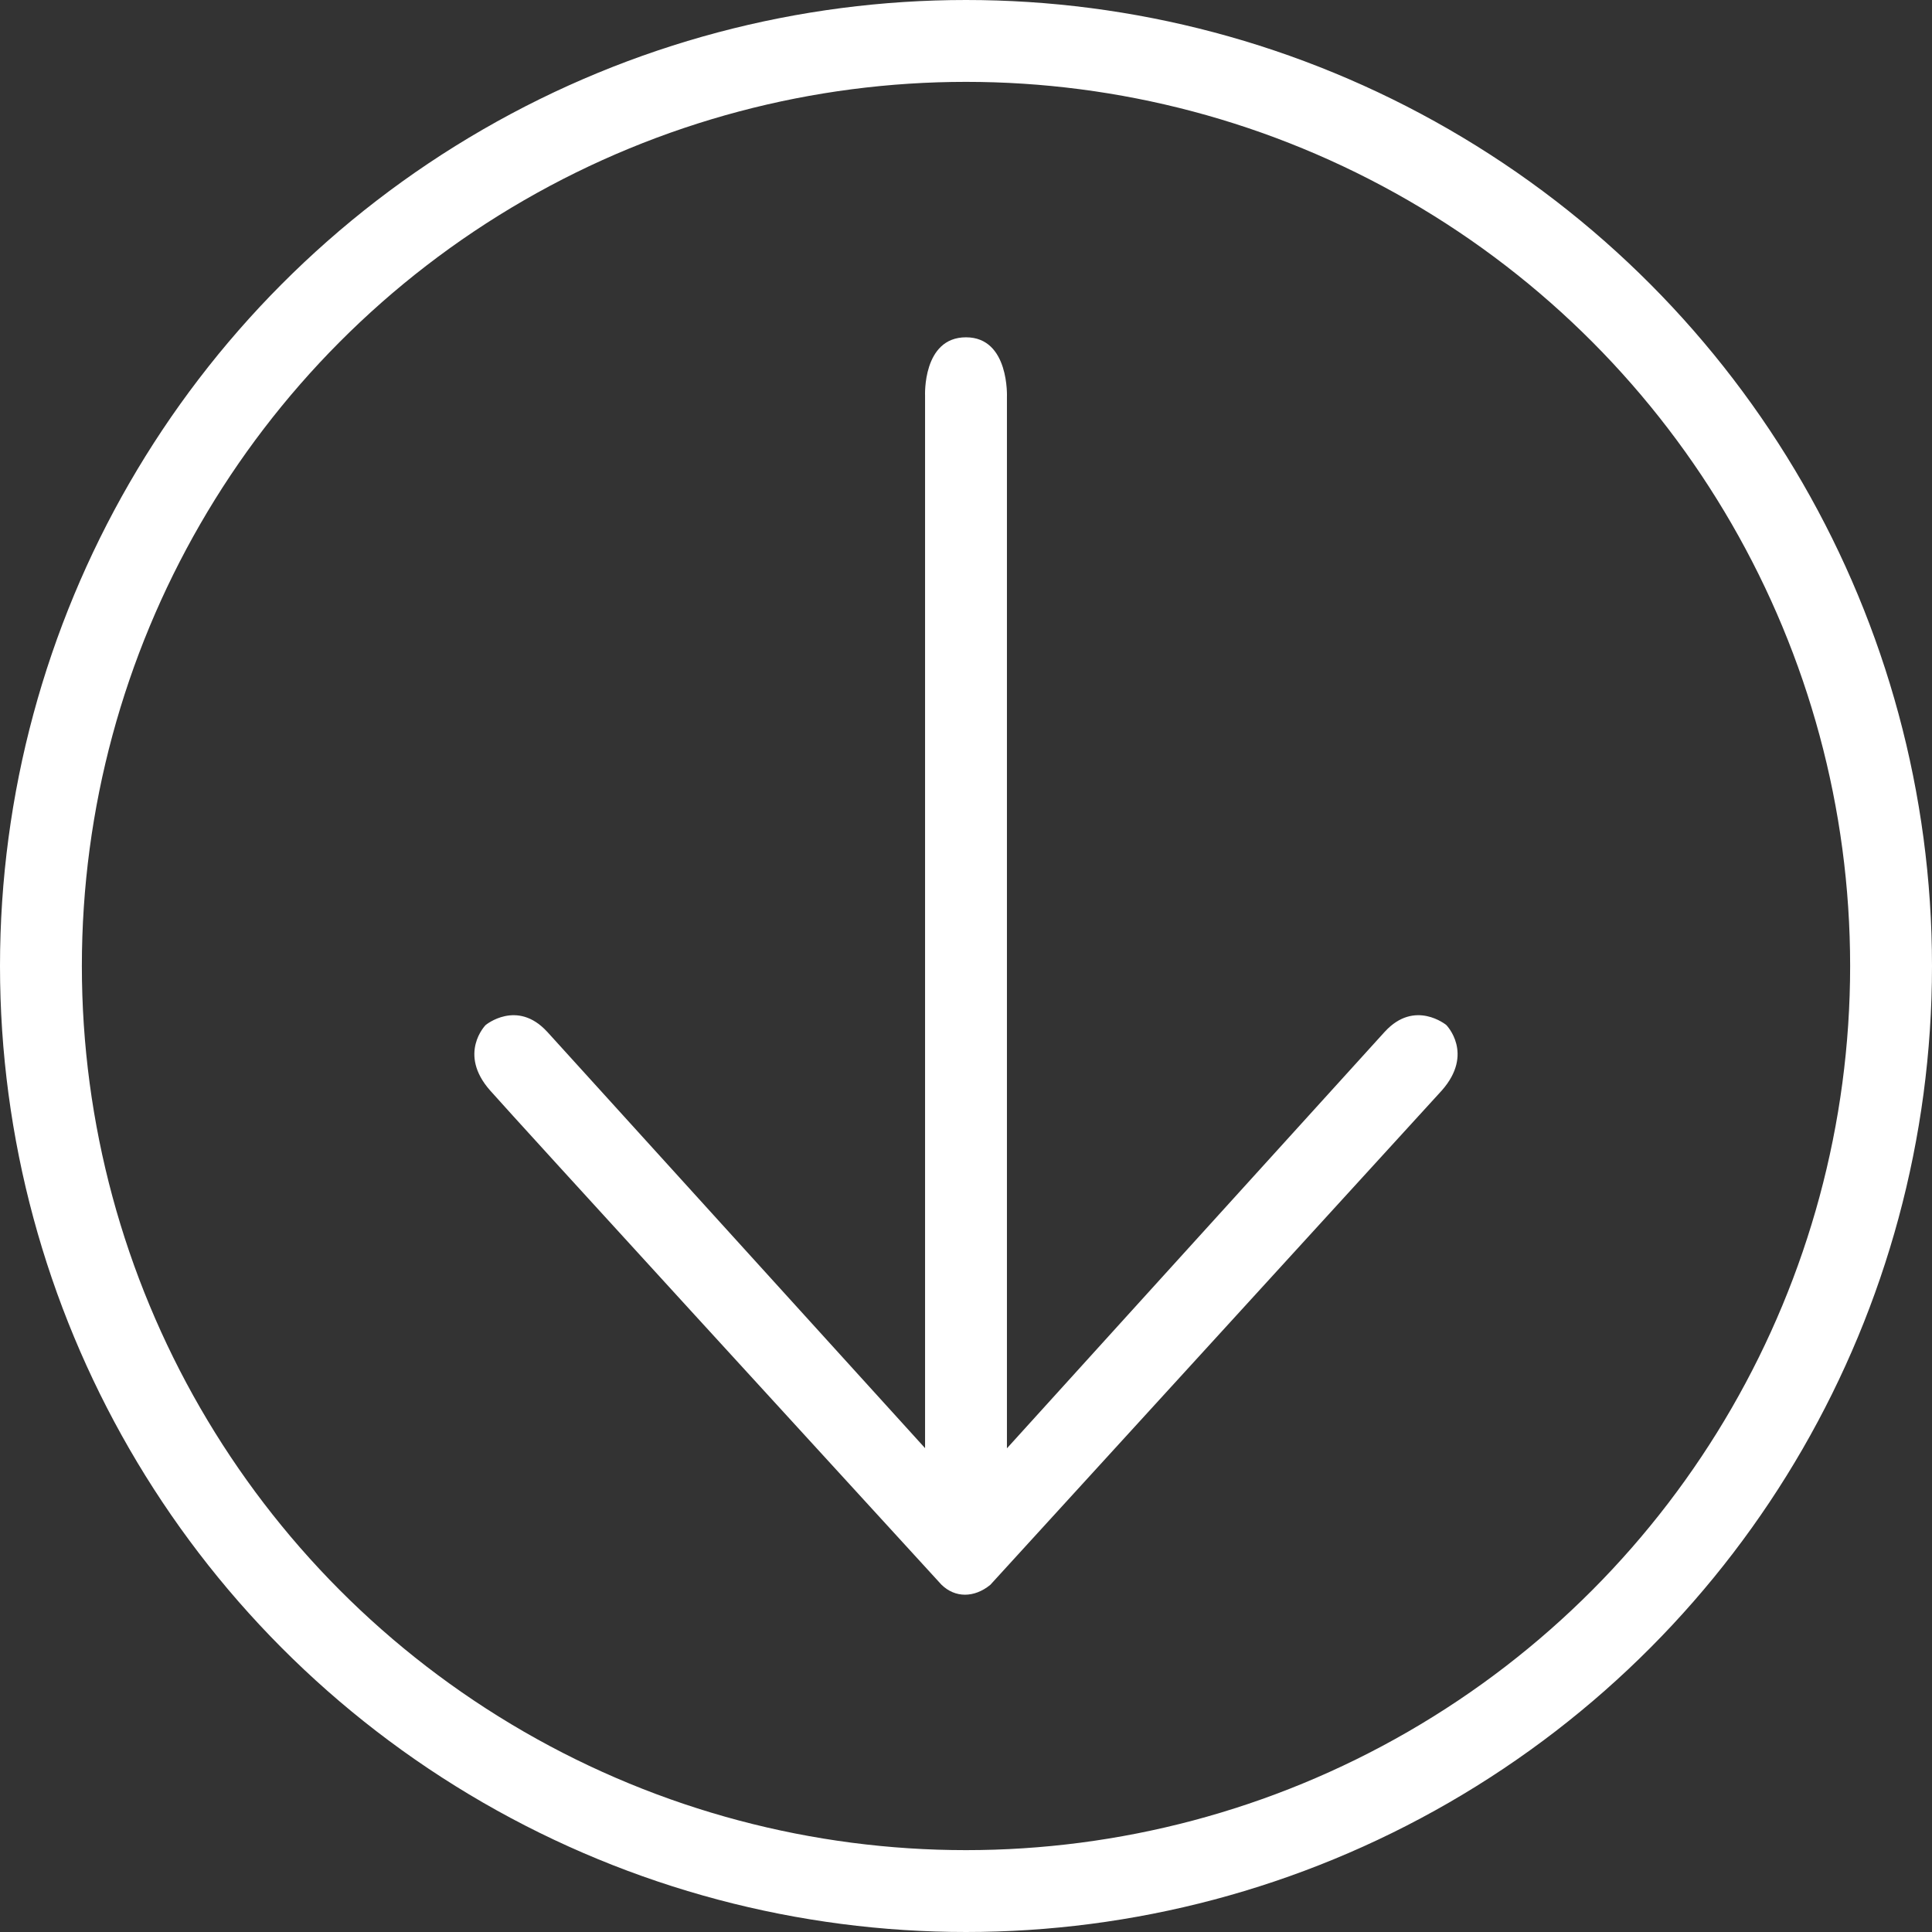
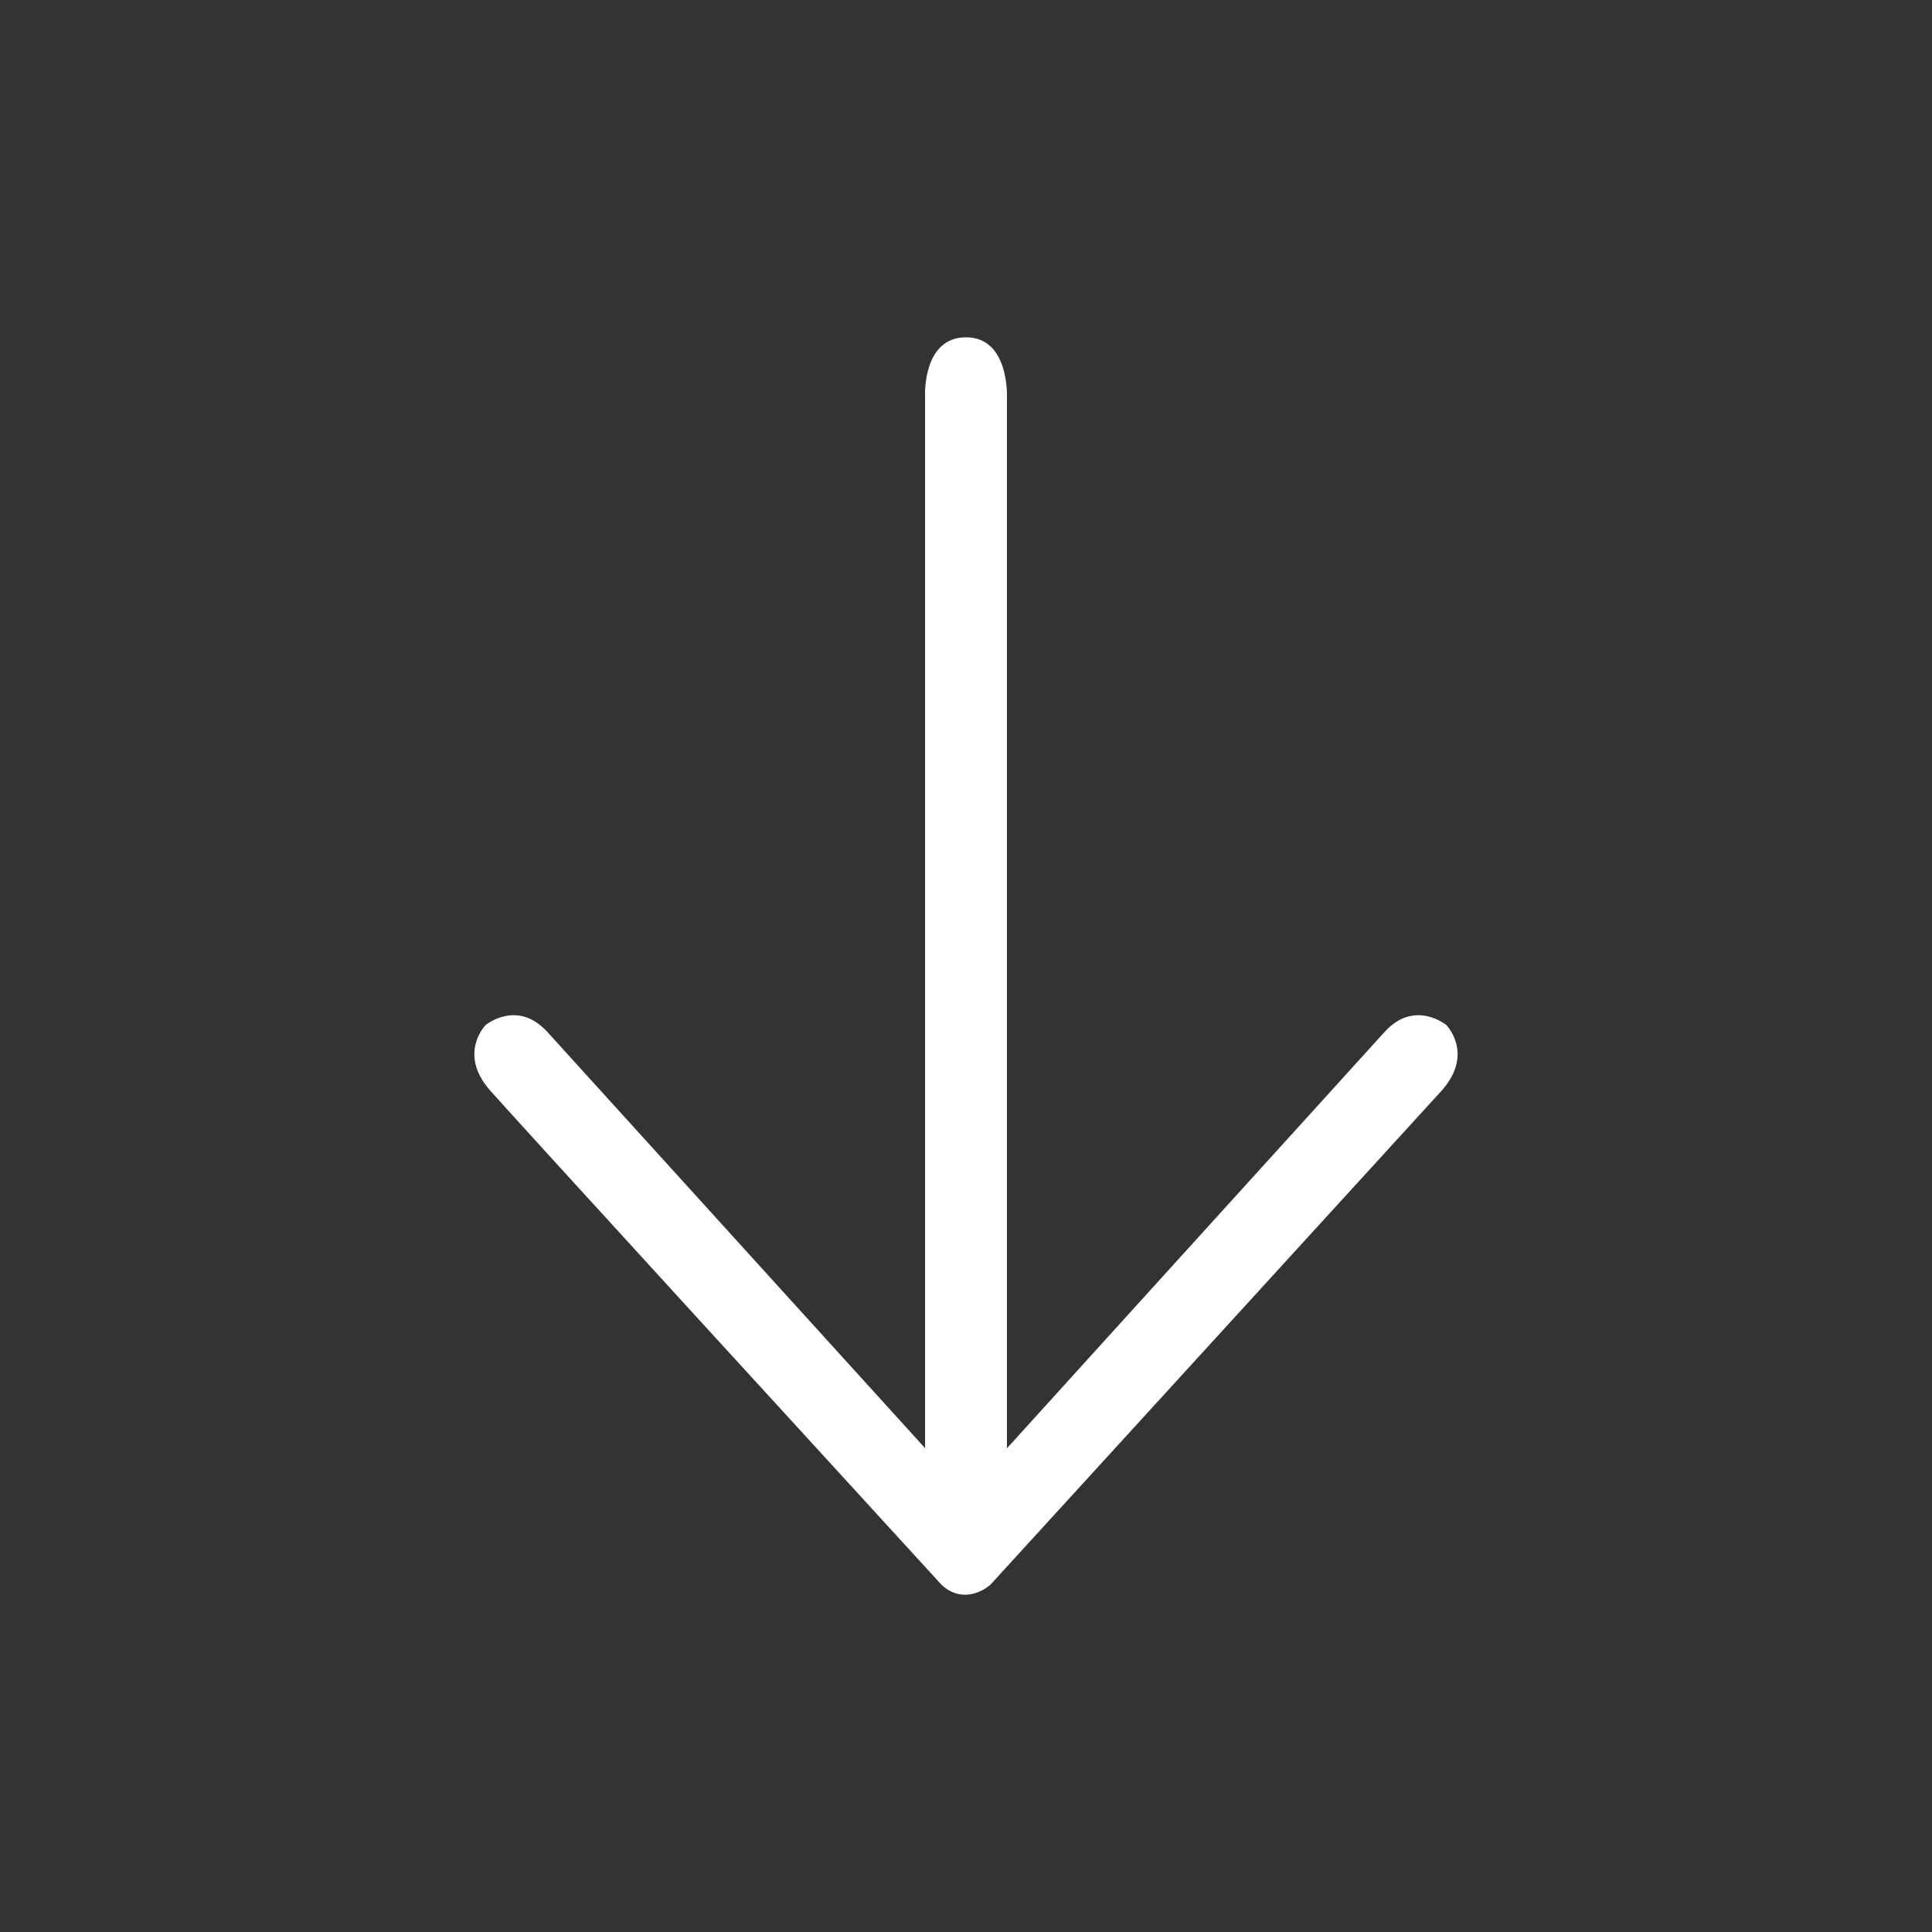
<svg xmlns="http://www.w3.org/2000/svg" id="Ebene_1" data-name="Ebene 1" viewBox="0 0 708 708">
  <rect x="0" y="0" width="708" height="708" fill="#333333" stroke="none" />
  <defs>
    <style>.cls-1{fill:#fff;}.cls-2{fill:none;stroke:#fff;stroke-miterlimit:10;stroke-width:30px;}</style>
  </defs>
  <title>down-arrow</title>
  <path class="cls-1" d="M294.58,481.75,200.86,378.47l-.4-.43c-11-11.93-22.48-2.41-22.49-2.41h0s-10.3,10.42,1.61,23.95C189.75,411.12,309.9,542.37,345,580.72c5,4.89,12,4.89,17.91.06l165.49-181.2c11.91-13.53,1.62-23.94,1.61-23.95h0s-11.53-9.52-22.49,2.41l-.4.43L413.42,481.75c-24.65,27.18-44.42,49-44.42,49V145.61s1-22-15-22-15,21.45-15,21.45V530.69" />
-   <circle class="cls-2" cx="354" cy="354" r="339" />
</svg>